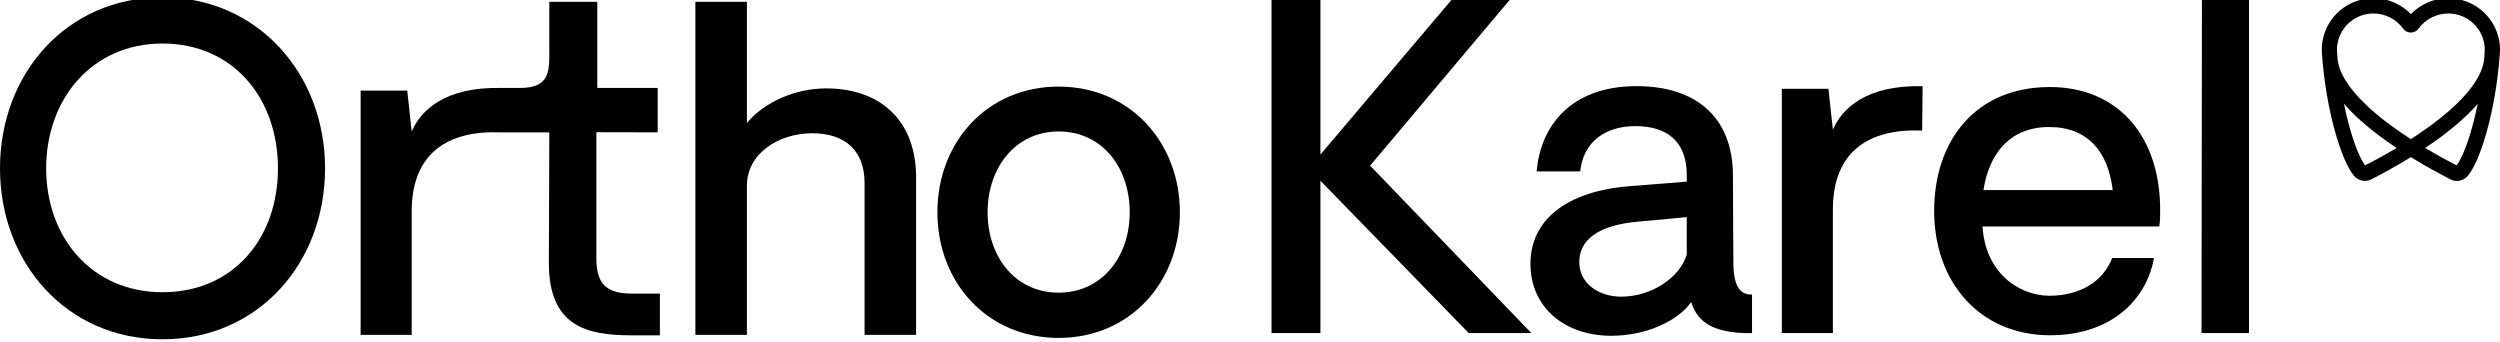
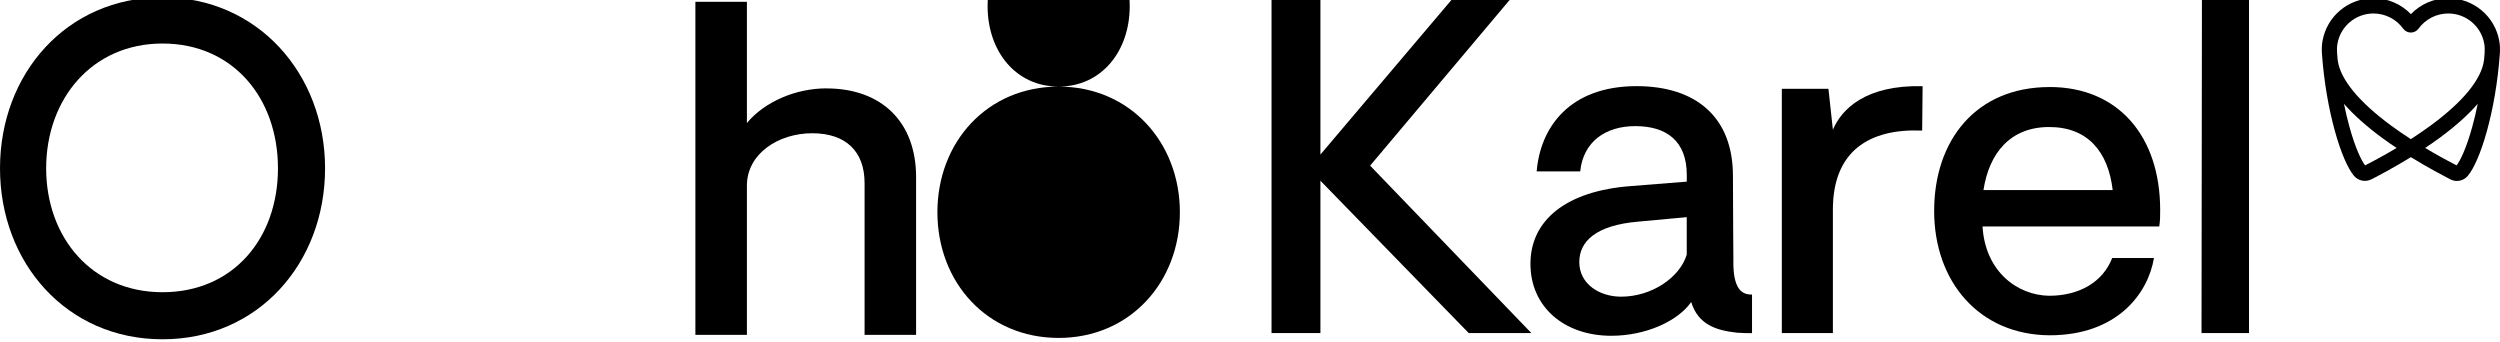
<svg xmlns="http://www.w3.org/2000/svg" id="Layer_1" version="1.1" viewBox="0 0 606.57 82.86">
  <path d="M39.43-.65C16.16-.65,0,17.89,0,40.84s16.16,41.48,39.43,41.48,39.44-18.53,39.44-41.48S62.49-.65,39.43-.65ZM39.43,70.9c-17.13,0-28.23-13.25-28.23-30.06s11.1-30.28,28.23-30.28,28.01,13.25,28.01,30.28-10.88,30.06-28.01,30.06Z" />
-   <path d="M144.7,62.71v-30.63l14.87.03v-10.77h-14.65V.43h-11.64v12.07c0,4.96,0,8.84-7.11,8.84h-4.51c-13.79-.32-19.61,5.5-21.77,10.56l-1.08-9.91h-11.31v59.26h12.39v-29.95c0-14.11,8.73-19.72,21.66-19.18h11.73l-.11,31.68c0,15.3,9.05,17.56,20.04,17.56h6.9v-10.13h-6.9c-6.57,0-8.51-2.91-8.51-8.51Z" />
  <path d="M200.51,21.44c-7.43,0-14.98,3.23-19.29,8.4V.43h-12.5v80.81h12.5v-36.2c0-7.76,7.65-12.71,15.84-12.71s12.71,4.42,12.71,12.07v36.85h12.5v-38.25c0-13.47-8.4-21.55-21.77-21.55Z" />
-   <path d="M256.86,21.01c-17.35,0-29.42,13.47-29.42,30.49s12.07,30.49,29.42,30.49,29.41-13.58,29.41-30.49-12.07-30.49-29.41-30.49ZM256.86,71.01c-10.45,0-17.24-8.62-17.24-19.5s6.79-19.61,17.24-19.61,17.24,8.62,17.24,19.61-6.9,19.5-17.24,19.5Z" />
+   <path d="M256.86,21.01c-17.35,0-29.42,13.47-29.42,30.49s12.07,30.49,29.42,30.49,29.41-13.58,29.41-30.49-12.07-30.49-29.41-30.49Zc-10.45,0-17.24-8.62-17.24-19.5s6.79-19.61,17.24-19.61,17.24,8.62,17.24,19.61-6.9,19.5-17.24,19.5Z" />
  <path d="M606.4,9.97c-1.05-6.03-6.27-10.4-12.39-10.4-3.42,0-6.69,1.4-9.06,3.86-2.37-2.46-5.65-3.86-9.06-3.86-6.13,0-11.34,4.37-12.39,10.4-.17.97-.21,1.98-.13,3.1,1,13.94,4.74,25.99,7.77,29.59,1.02,1.21,2.79,1.6,4.27.83,1.59-.82,5.26-2.73,9.54-5.36,4.28,2.64,7.96,4.54,9.56,5.38.51.27,1.06.39,1.6.39.99,0,1.97-.43,2.65-1.24,3.04-3.6,6.77-15.65,7.77-29.59.08-1.12.04-2.13-.13-3.1ZM601.17,25.18c-.4,1.97-.85,3.87-1.35,5.66-1.41,5.09-2.86,8.1-3.78,9.29-1.45-.75-4.25-2.21-7.63-4.23,1.2-.8,2.36-1.61,3.44-2.4,3.85-2.82,6.98-5.62,9.32-8.32ZM578.04,33.5c1.09.8,2.24,1.6,3.44,2.4-3.36,2.01-6.24,3.51-7.64,4.23-.92-1.19-2.37-4.21-3.78-9.29-.5-1.79-.95-3.69-1.35-5.66,2.34,2.7,5.47,5.49,9.32,8.32ZM602.84,12.8c-.04.53-.08,1.04-.12,1.56l-.04.3c-.62,4.59-5.12,10.08-13.02,15.86-1.45,1.06-3.04,2.15-4.72,3.24-1.68-1.09-3.27-2.17-4.72-3.24-7.89-5.79-12.39-11.27-13.02-15.86l-.03-.19c-.05-.55-.09-1.1-.13-1.66-.06-.81-.03-1.53.09-2.2.74-4.25,4.42-7.34,8.75-7.34,2.84,0,5.53,1.37,7.2,3.68.43.6,1.13.95,1.86.95s1.43-.36,1.86-.95c1.67-2.3,4.36-3.68,7.2-3.68,4.33,0,8.01,3.09,8.75,7.34.12.67.14,1.39.09,2.2Z" />
  <polygon points="366.27 0 352.15 0 320.37 37.5 320.37 0 308.51 0 308.51 80.81 320.37 80.81 320.37 43.85 356.35 80.81 371.55 80.81 332.43 40.19 366.27 0" />
  <path d="M420.57,63.68c0-2.91-.11-12.5-.11-21.01,0-14.33-9.05-21.77-23.38-21.77-16.38,0-23.38,10.13-24.24,20.69h10.56c.75-7.22,6.14-10.99,13.36-10.99,7.65,0,12.5,3.66,12.5,11.85v1.62l-13.58,1.08c-15.73,1.18-24.35,8.3-24.35,18.86s8.3,17.46,19.61,17.46c8.4,0,16.16-3.56,19.39-8.19,1.72,5.6,6.25,6.9,11.1,7.44,1.29.11,2.48.11,3.66.11v-9.37c-2.69.11-4.53-1.72-4.53-7.76ZM409.26,61.74c-1.62,5.5-8.4,10.24-15.95,10.24-5.17,0-10.13-3.02-10.13-8.4,0-5.06,4.1-8.94,14.33-9.81l11.74-1.08v9.05Z" />
  <path d="M444.71,31.46l-1.08-9.91h-11.31v59.26h12.39v-29.95c0-14.12,8.73-19.72,21.66-19.18l.11-10.77c-13.79-.32-19.61,5.5-21.77,10.56Z" />
  <path d="M497.29,21.12c-17.89,0-28.01,12.93-28.01,30.06s10.88,30.06,28.01,30.17c16.48,0,23.92-10.24,25.32-18.75h-10.13c-2.26,5.82-7.97,9.16-15.3,9.16-7.76-.11-15.52-5.93-16.16-16.81h42.88c.22-1.4.22-2.8.22-3.99,0-17.99-10.24-29.85-26.83-29.85ZM481.24,46.12c1.4-9.05,6.57-15.3,15.95-15.3s14.33,6.03,15.41,15.3h-31.35Z" />
  <polygon points="534.15 80.81 545.67 80.81 545.67 0 534.25 0 534.15 80.81" />
</svg>